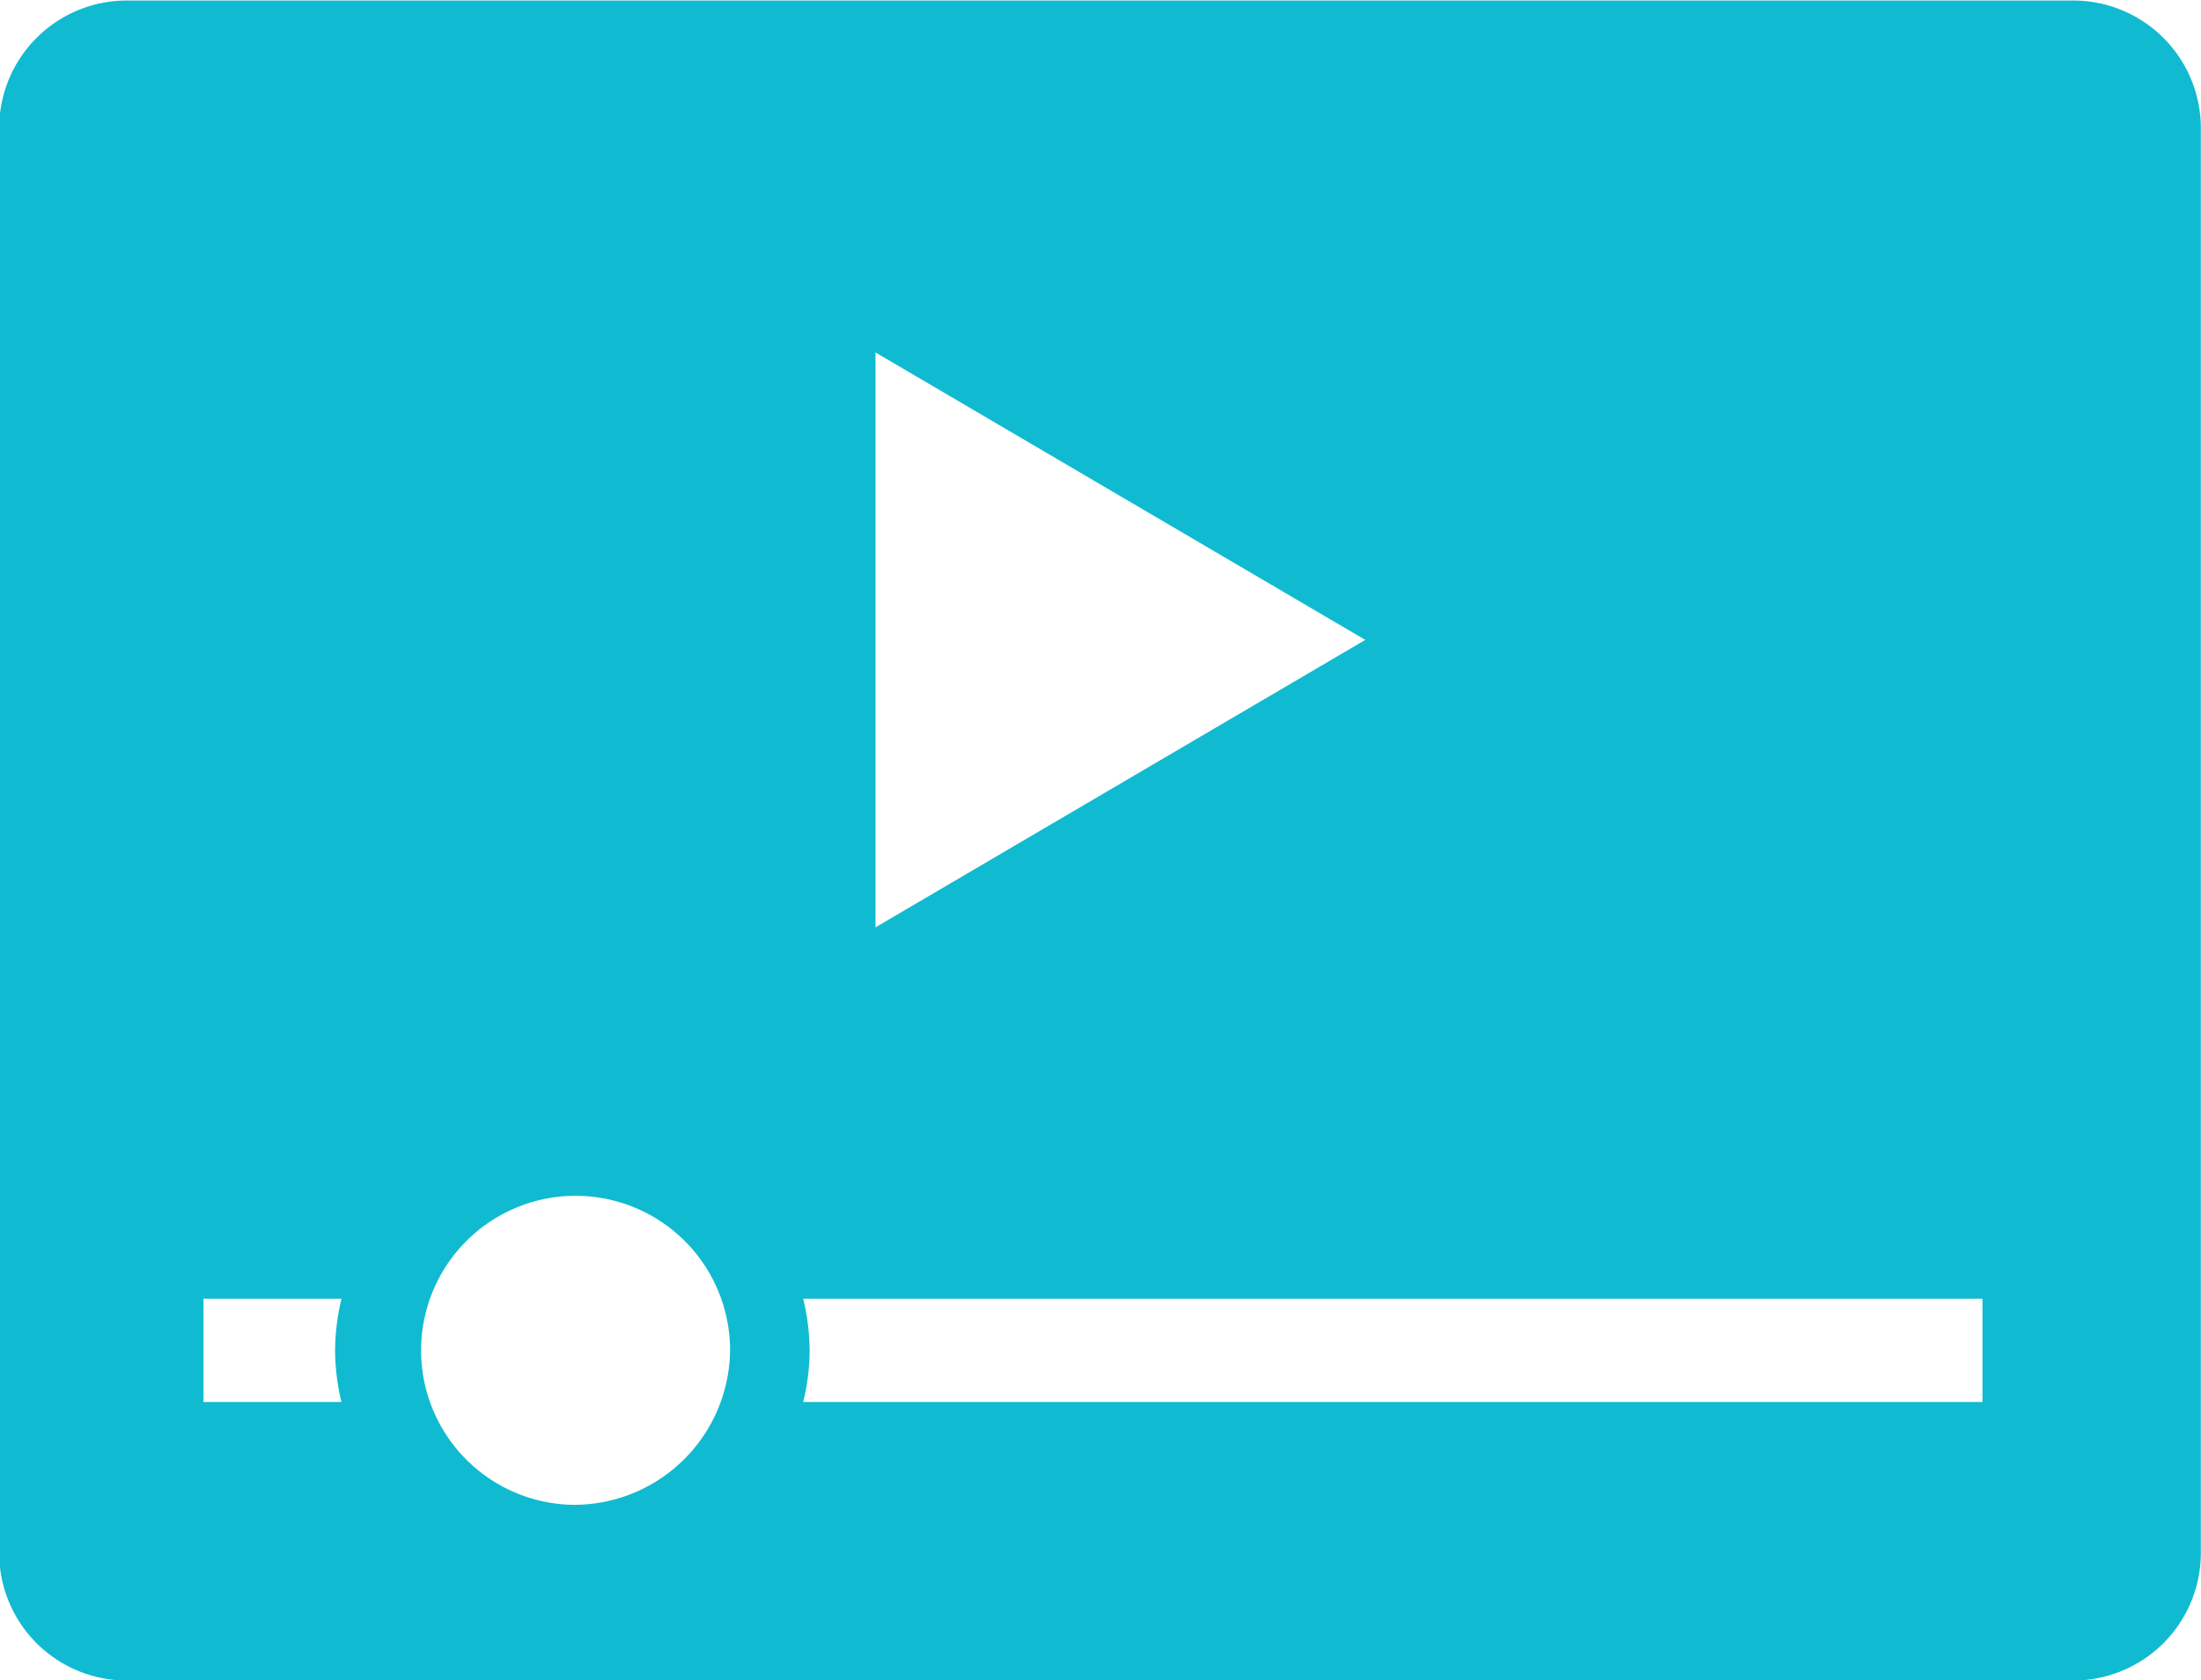
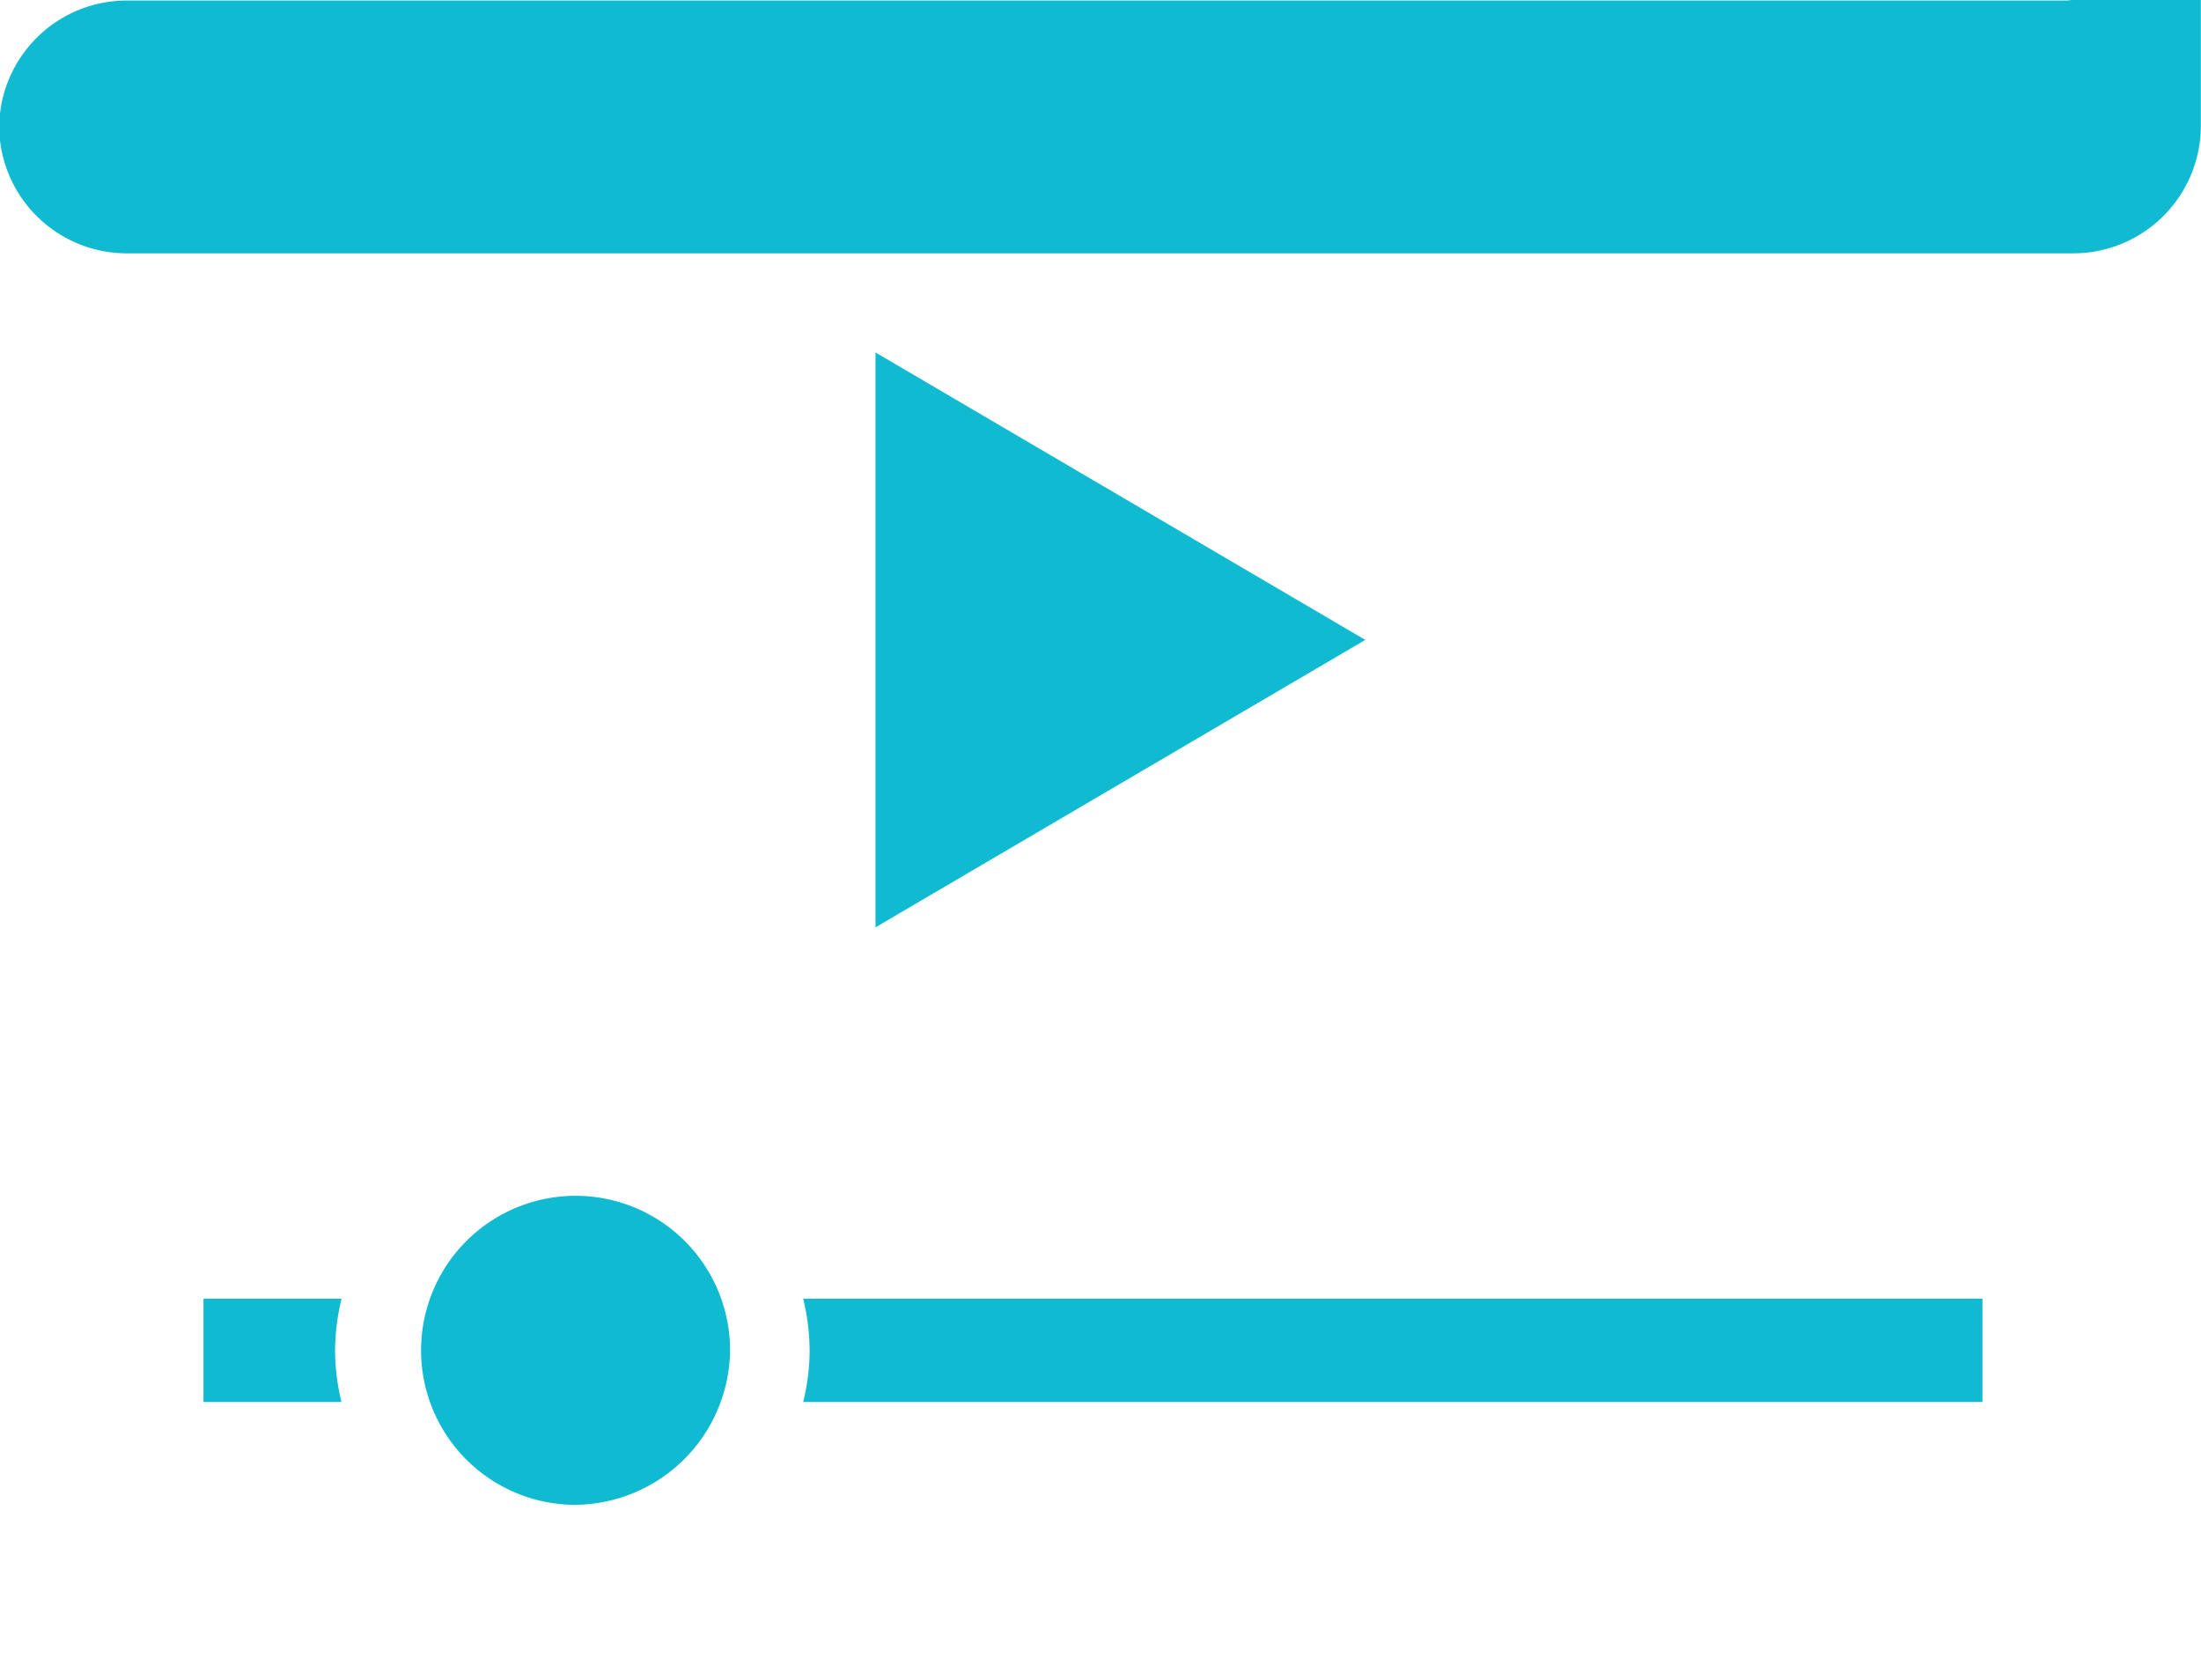
<svg xmlns="http://www.w3.org/2000/svg" width="41.968" height="32.03" viewBox="0 0 41.968 32.03">
  <defs>
    <style>
      .cls-1 {
        fill: #10bbd1;
        fill-rule: evenodd;
      }
    </style>
  </defs>
-   <path id="tv.svg" class="cls-1" d="M477.446,3149.57H440.379a2.434,2.434,0,0,0-2.457,2.41v27.21a2.434,2.434,0,0,0,2.457,2.41h37.067a2.434,2.434,0,0,0,2.457-2.41v-27.21A2.434,2.434,0,0,0,477.446,3149.57Zm-22.814,6.71,9.339,5.48-9.339,5.48v-10.96Zm-10.183,20.01h-2.631v-1.97h2.632a4.328,4.328,0,0,0-.123.99A4.228,4.228,0,0,0,444.449,3176.29Zm4.4,1.96a2.946,2.946,0,1,1,3.01-2.94A2.978,2.978,0,0,1,448.851,3178.25Zm26.888-1.96H453.253a4.174,4.174,0,0,0,.123-0.98,4.328,4.328,0,0,0-.123-0.99h22.486v1.97Z" transform="translate(-437.938 -3149.56)" />
+   <path id="tv.svg" class="cls-1" d="M477.446,3149.57H440.379a2.434,2.434,0,0,0-2.457,2.41a2.434,2.434,0,0,0,2.457,2.41h37.067a2.434,2.434,0,0,0,2.457-2.41v-27.21A2.434,2.434,0,0,0,477.446,3149.57Zm-22.814,6.71,9.339,5.48-9.339,5.48v-10.96Zm-10.183,20.01h-2.631v-1.97h2.632a4.328,4.328,0,0,0-.123.99A4.228,4.228,0,0,0,444.449,3176.29Zm4.4,1.96a2.946,2.946,0,1,1,3.01-2.94A2.978,2.978,0,0,1,448.851,3178.25Zm26.888-1.96H453.253a4.174,4.174,0,0,0,.123-0.98,4.328,4.328,0,0,0-.123-0.99h22.486v1.97Z" transform="translate(-437.938 -3149.56)" />
</svg>